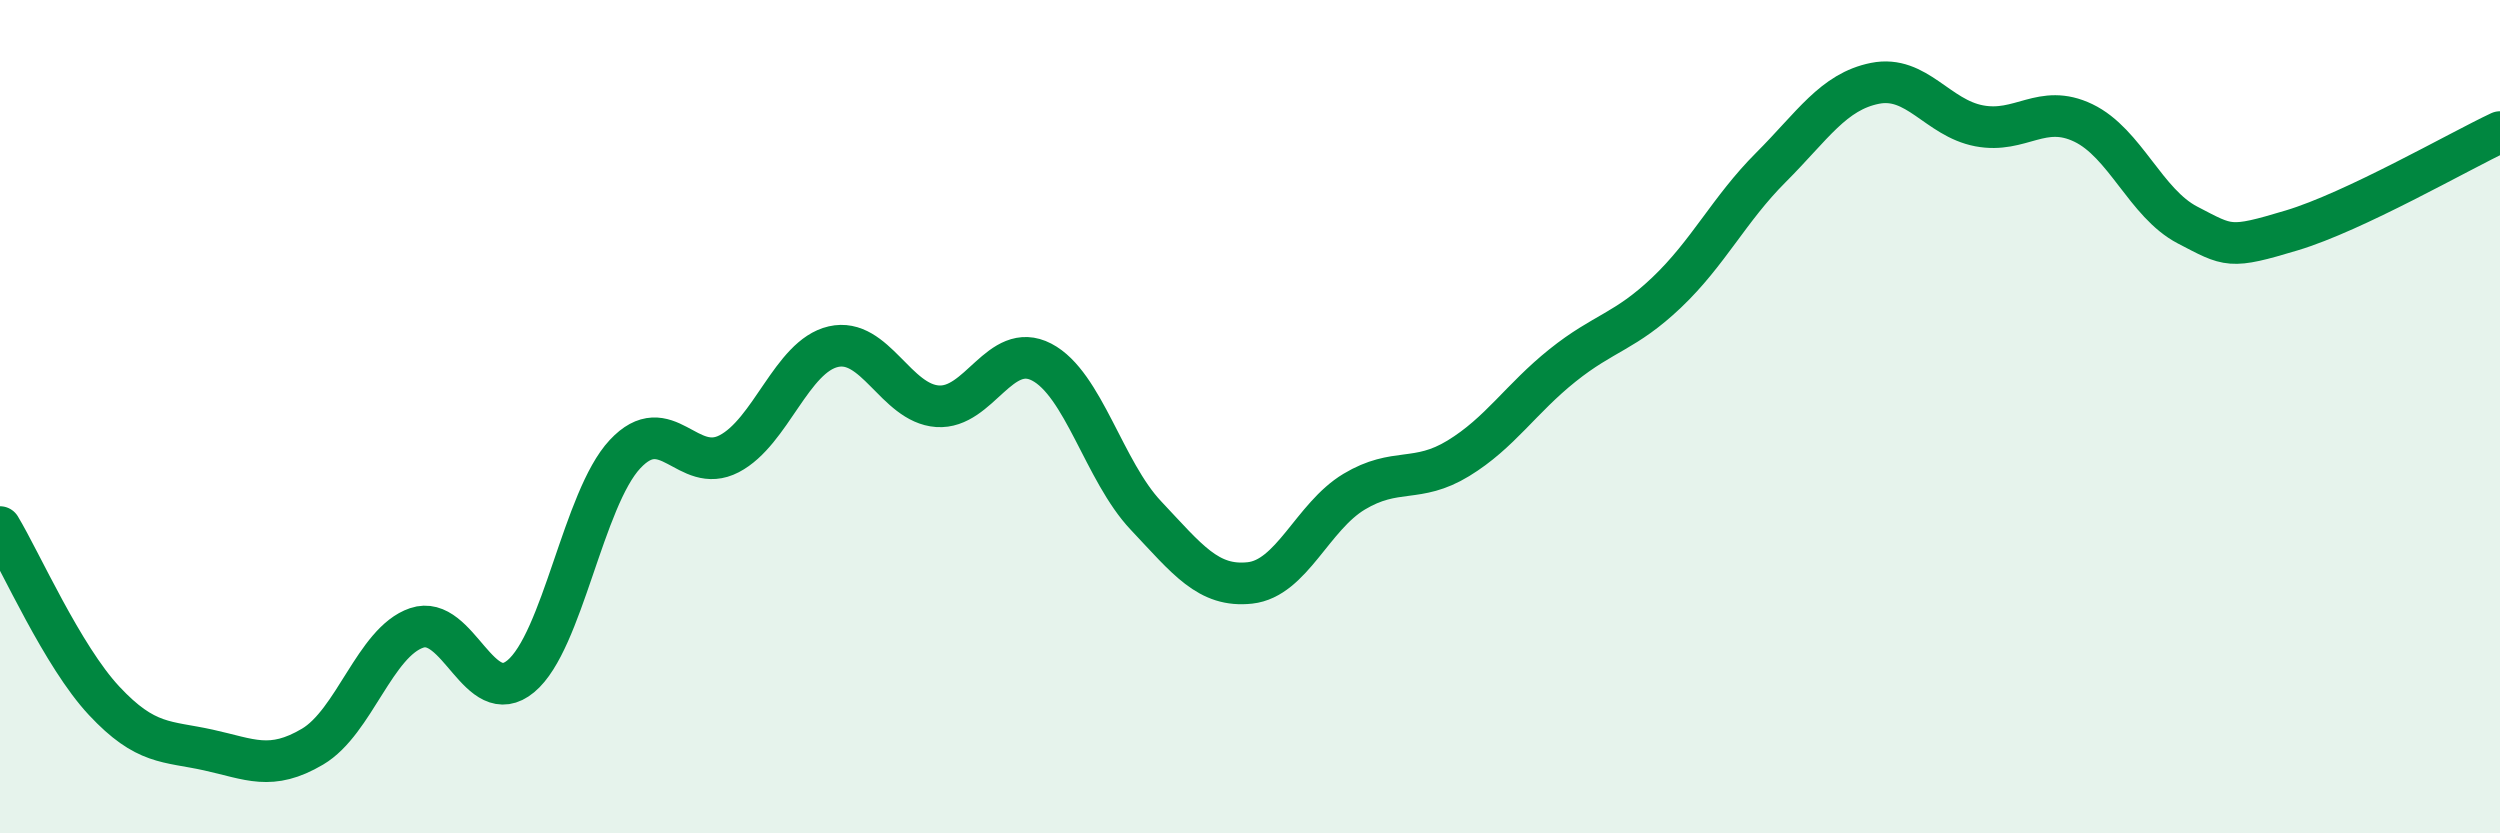
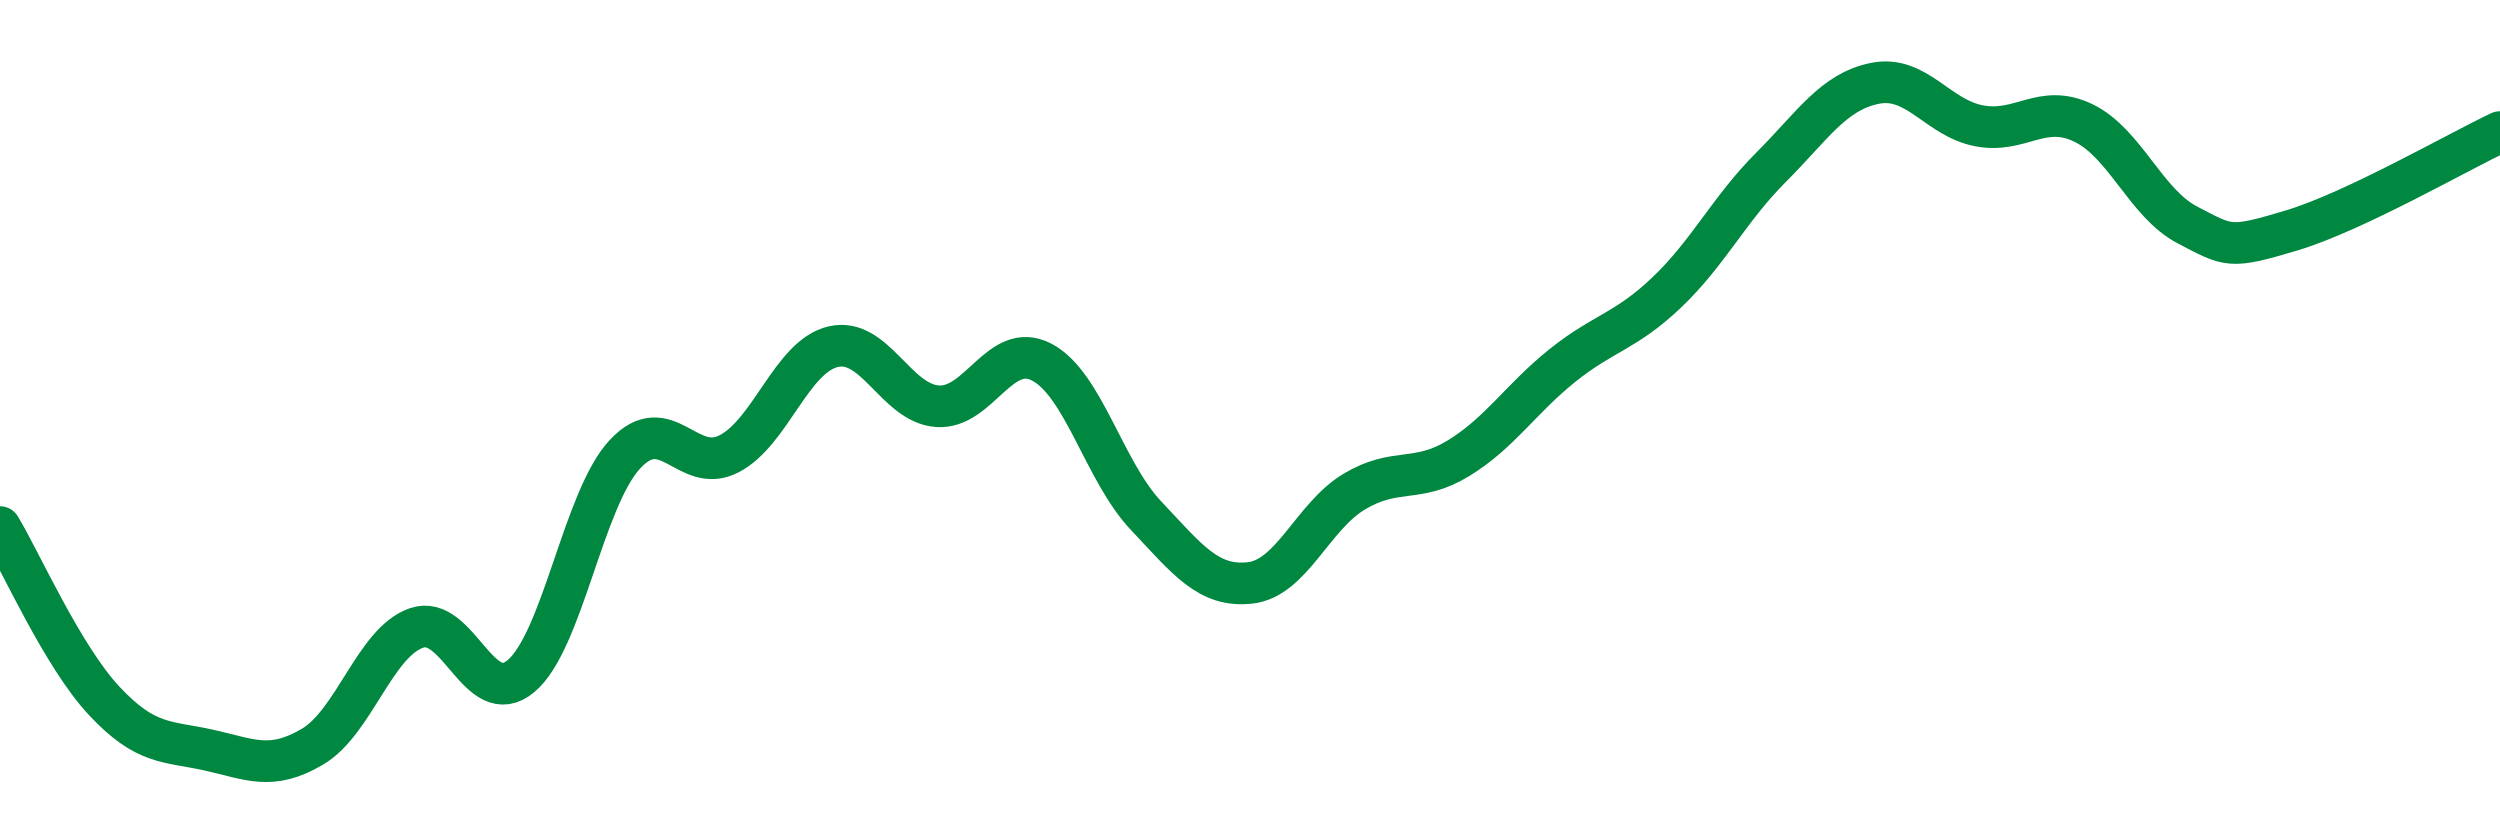
<svg xmlns="http://www.w3.org/2000/svg" width="60" height="20" viewBox="0 0 60 20">
-   <path d="M 0,12.65 C 0.5,13.48 1.5,15.75 2.5,16.82 C 3.5,17.89 4,17.78 5,18 C 6,18.22 6.5,18.51 7.5,17.92 C 8.5,17.33 9,15.41 10,15.07 C 11,14.73 11.5,17.06 12.5,16.23 C 13.5,15.4 14,11.97 15,10.9 C 16,9.83 16.5,11.41 17.5,10.89 C 18.5,10.37 19,8.55 20,8.32 C 21,8.09 21.5,9.68 22.5,9.75 C 23.5,9.82 24,8.17 25,8.69 C 26,9.21 26.5,11.31 27.5,12.37 C 28.5,13.43 29,14.1 30,13.99 C 31,13.88 31.5,12.4 32.5,11.8 C 33.5,11.2 34,11.61 35,11 C 36,10.39 36.5,9.57 37.5,8.77 C 38.5,7.97 39,7.97 40,7.02 C 41,6.07 41.5,5.02 42.5,4.02 C 43.5,3.02 44,2.2 45,2 C 46,1.8 46.5,2.83 47.5,3.02 C 48.5,3.21 49,2.47 50,2.95 C 51,3.43 51.5,4.88 52.5,5.4 C 53.5,5.92 53.5,5.98 55,5.53 C 56.5,5.08 59,3.64 60,3.17L60 20L0 20Z" fill="#008740" opacity="0.1" stroke-linecap="round" stroke-linejoin="round" />
  <path d="M 0,12.65 C 0.5,13.48 1.5,15.75 2.5,16.82 C 3.5,17.89 4,17.78 5,18 C 6,18.22 6.5,18.51 7.5,17.92 C 8.5,17.33 9,15.41 10,15.07 C 11,14.73 11.5,17.06 12.5,16.23 C 13.5,15.4 14,11.97 15,10.9 C 16,9.83 16.5,11.41 17.5,10.89 C 18.5,10.37 19,8.55 20,8.32 C 21,8.09 21.5,9.68 22.5,9.75 C 23.5,9.82 24,8.17 25,8.69 C 26,9.21 26.5,11.31 27.5,12.37 C 28.5,13.43 29,14.1 30,13.99 C 31,13.88 31.5,12.4 32.5,11.8 C 33.5,11.2 34,11.61 35,11 C 36,10.39 36.5,9.57 37.5,8.77 C 38.5,7.97 39,7.97 40,7.02 C 41,6.07 41.5,5.02 42.5,4.02 C 43.5,3.02 44,2.2 45,2 C 46,1.8 46.5,2.83 47.5,3.02 C 48.5,3.21 49,2.47 50,2.95 C 51,3.43 51.5,4.88 52.5,5.4 C 53.5,5.92 53.5,5.98 55,5.53 C 56.5,5.08 59,3.64 60,3.17" stroke="#008740" stroke-width="1" fill="none" stroke-linecap="round" stroke-linejoin="round" />
</svg>